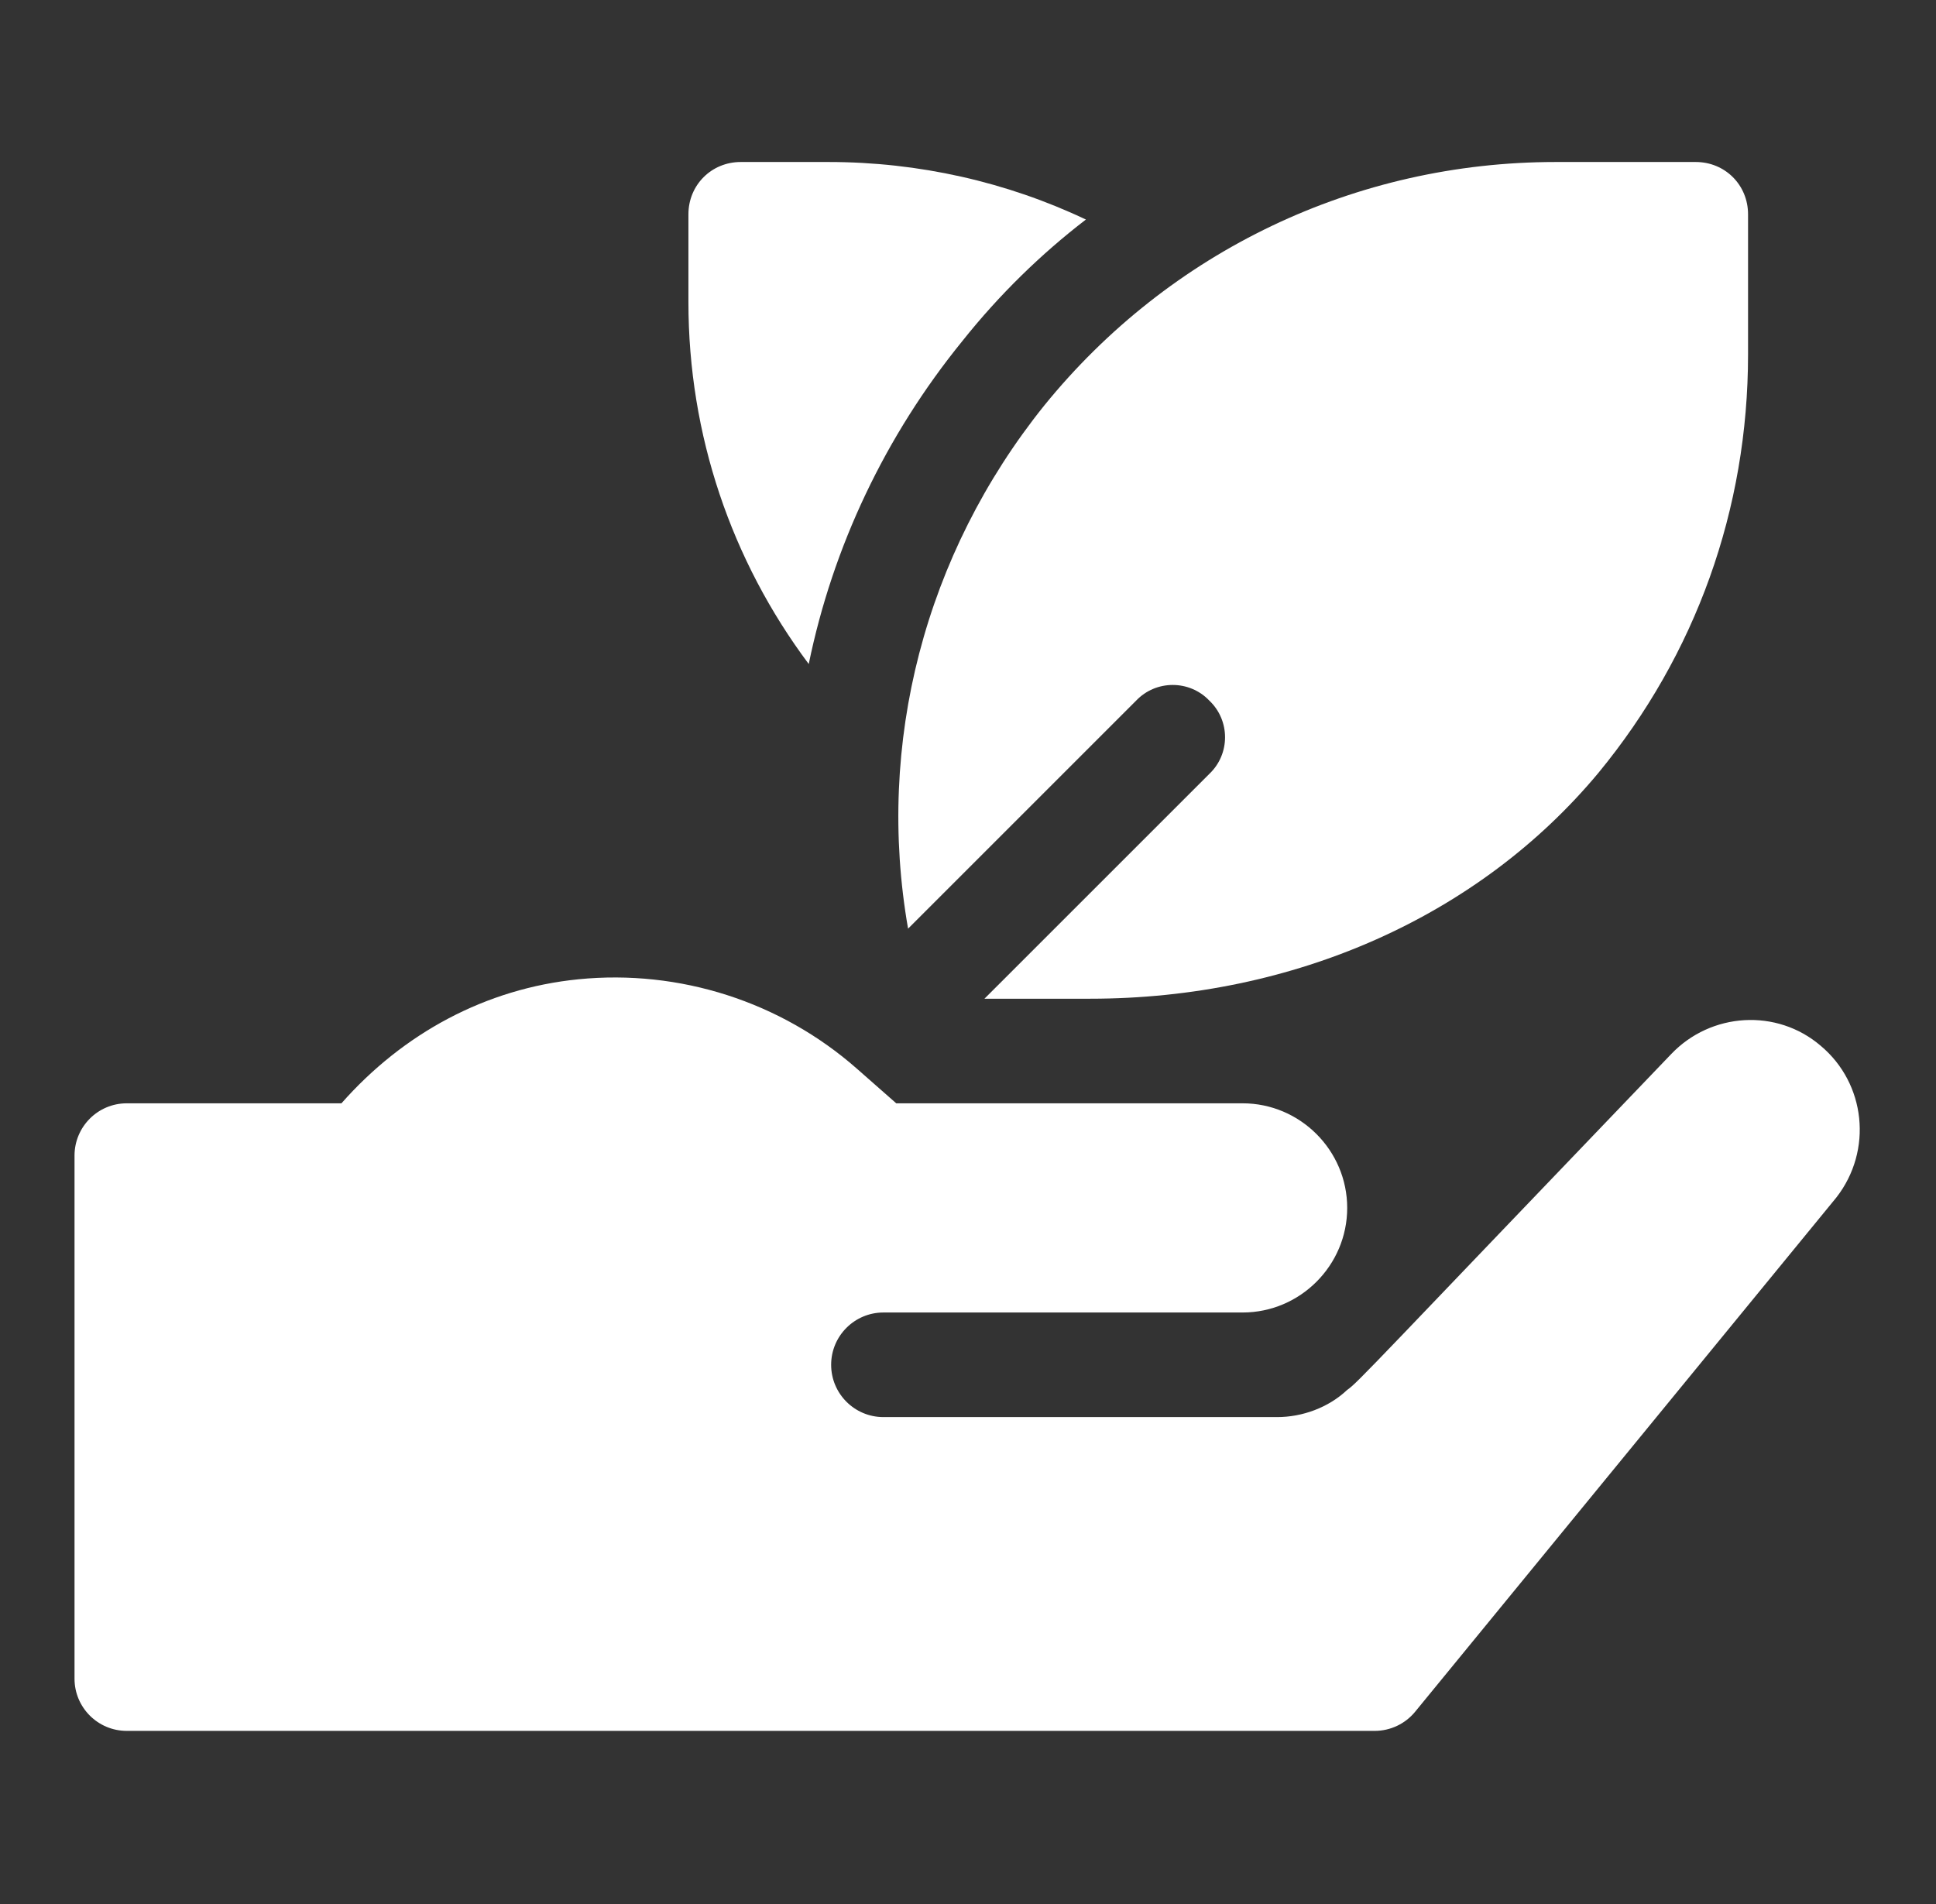
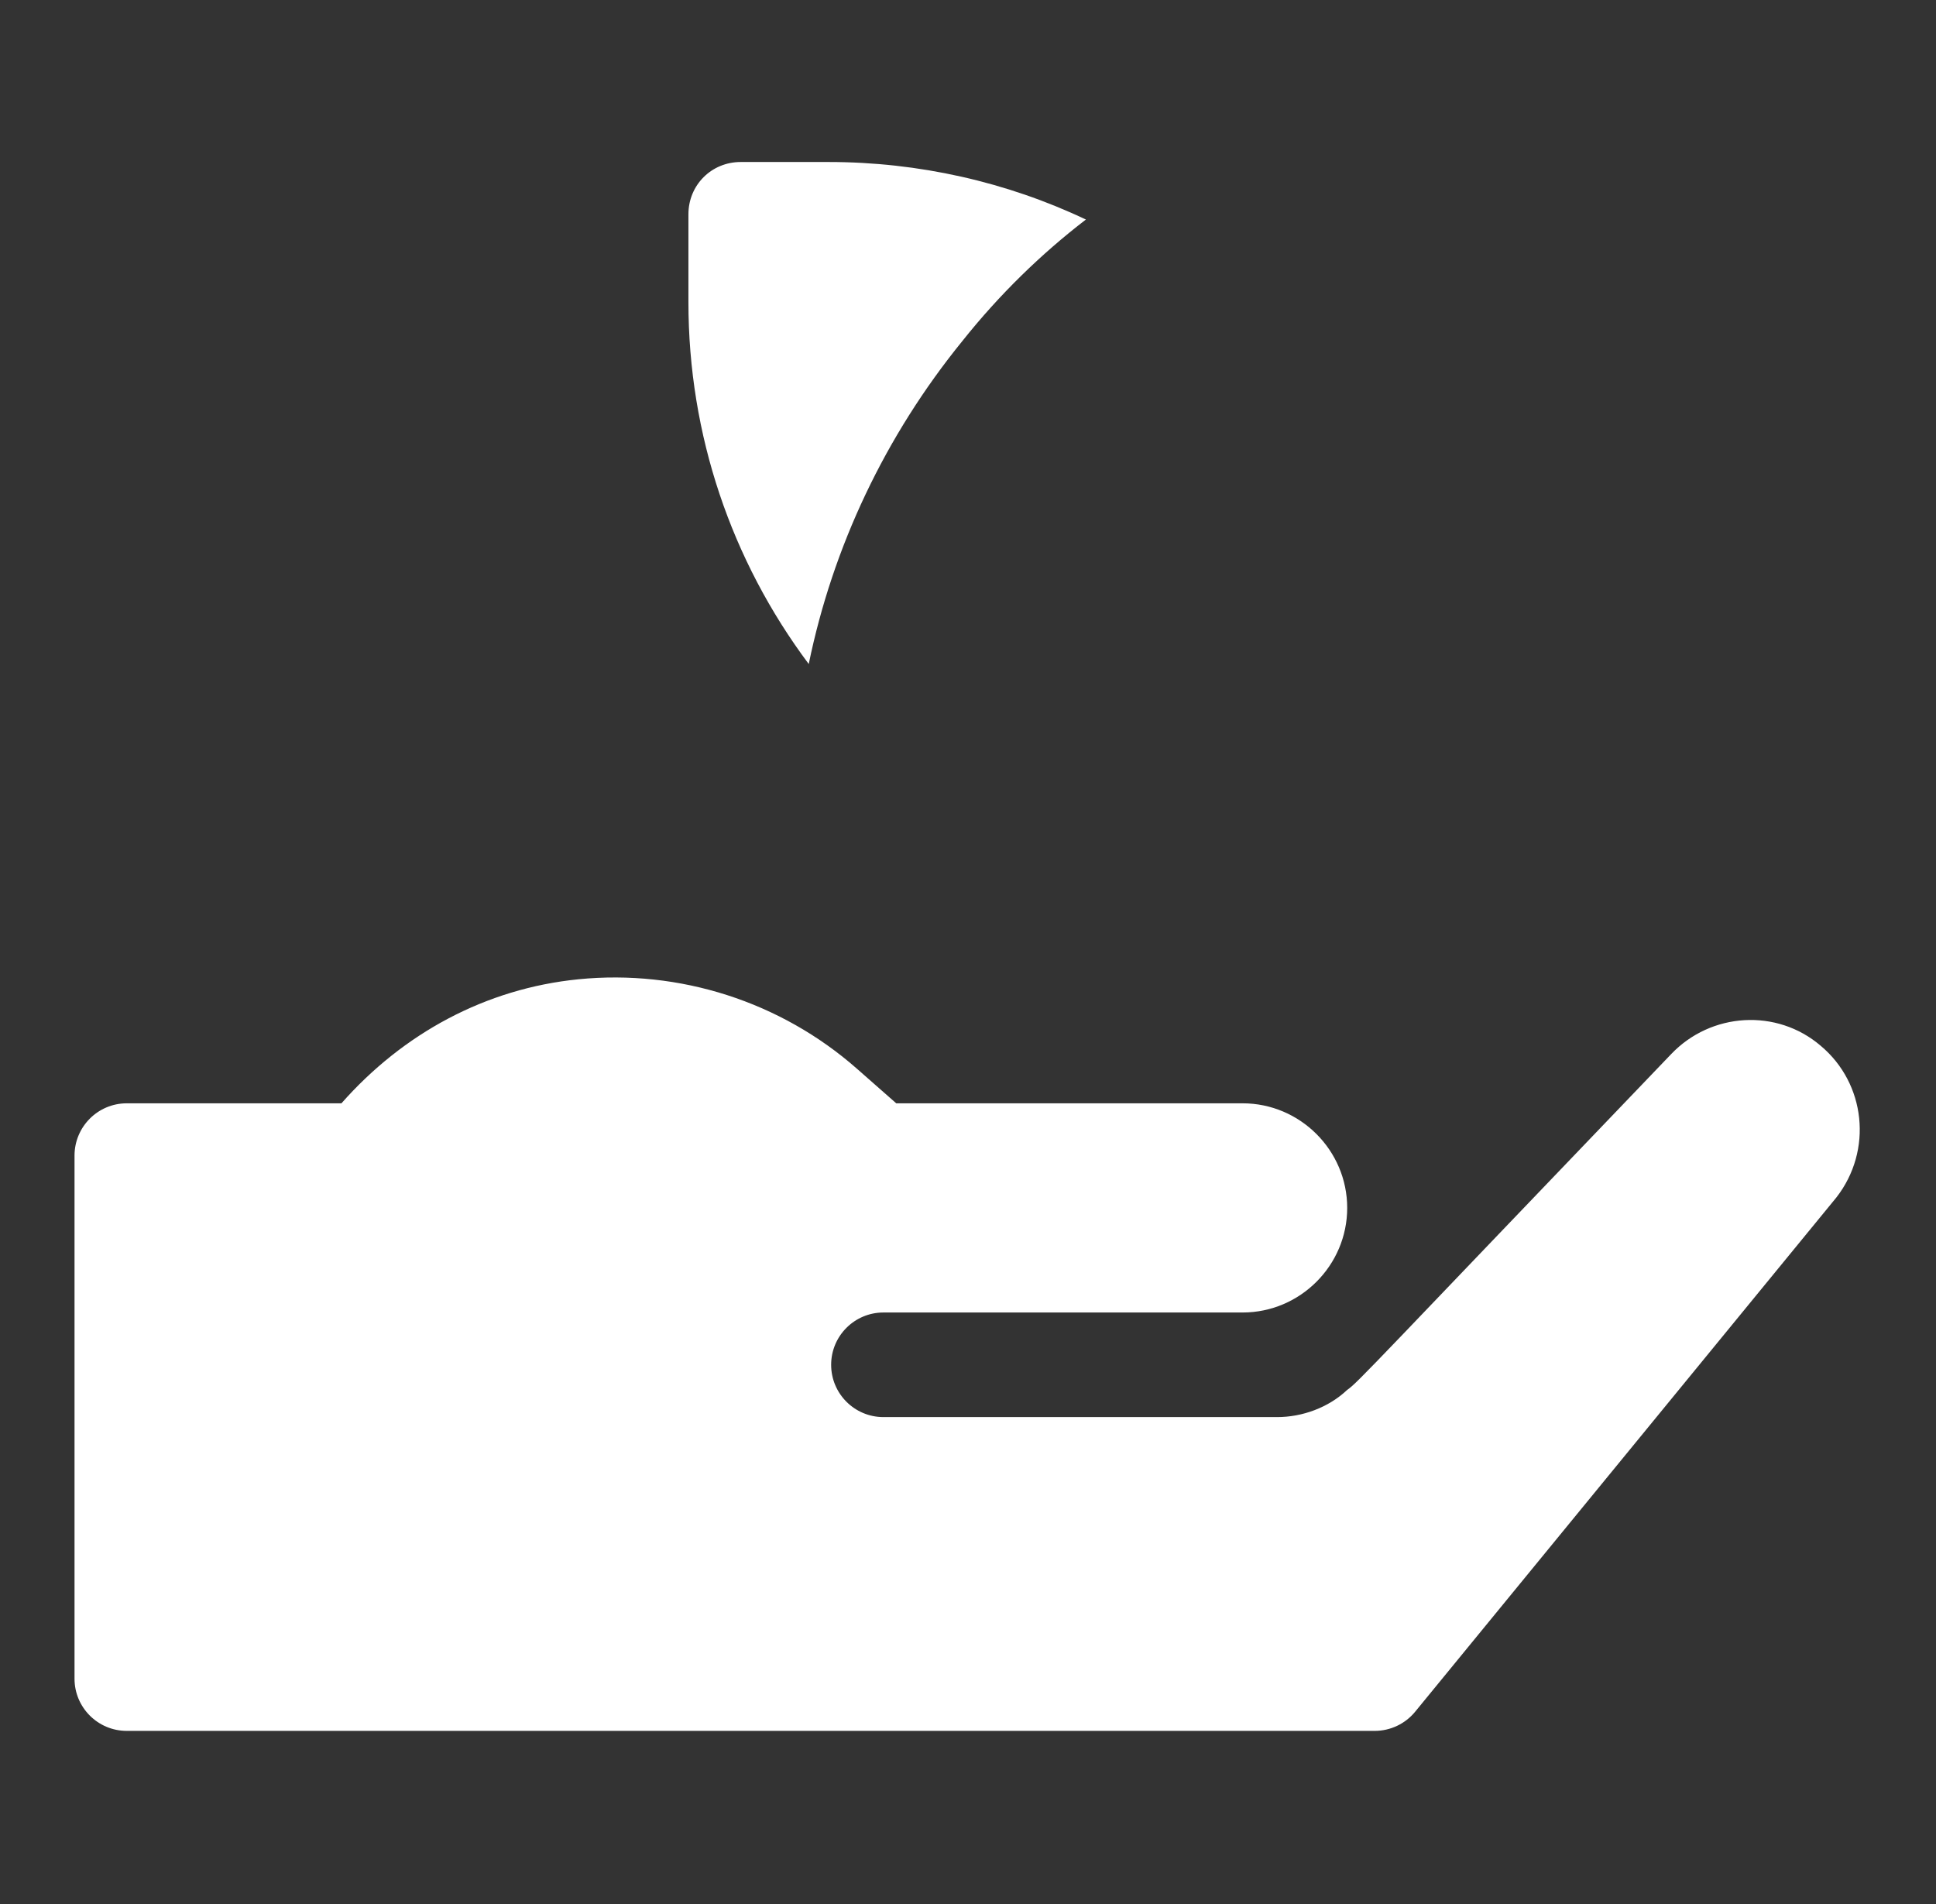
<svg xmlns="http://www.w3.org/2000/svg" width="61" height="60" viewBox="0 0 61 60" fill="none">
  <rect x="0" y="0" width="61" height="60" fill="#333333" stroke="none" />
  <path d="M34.215 6.918C32.799 8.005 31.481 9.291 30.327 10.741C27.888 13.74 26.24 17.234 25.482 20.925C23.043 17.662 21.691 13.707 21.691 9.521V6.753C21.691 5.83 22.417 5.105 23.339 5.105H26.108C28.942 5.105 31.711 5.731 34.215 6.918Z" fill="white" />
-   <path d="M53.43 5.105H49.014C42.719 5.105 36.852 7.907 32.897 12.785C29.14 17.465 27.591 23.43 28.612 29.264L35.797 22.079C36.424 21.42 37.478 21.42 38.105 22.079C38.764 22.706 38.764 23.76 38.105 24.386L31.018 31.472H34.347C40.774 31.472 46.608 28.869 50.365 24.353C53.43 20.629 55.078 16.047 55.078 11.169V6.753C55.078 5.83 54.354 5.105 53.43 5.105Z" fill="white" />
  <path d="M57.367 32.955C55.983 31.769 53.907 31.901 52.654 33.219C43.393 42.874 42.778 43.578 42.448 43.799C41.855 44.359 41.031 44.656 40.24 44.656H27.836C26.926 44.656 26.188 43.918 26.188 43.008C26.188 42.098 26.926 41.36 27.836 41.36H39.152C40.965 41.36 42.448 39.877 42.448 38.064C42.448 36.251 40.965 34.768 39.152 34.768H28.239L26.997 33.675C24.6 31.566 21.412 30.542 18.229 30.859C15.305 31.151 12.706 32.559 10.758 34.768H3.995C3.085 34.768 2.348 35.506 2.348 36.416V52.899C2.348 53.807 3.084 54.544 3.993 54.544H43.315C43.809 54.544 44.277 54.322 44.59 53.939L57.862 37.734C59.015 36.251 58.785 34.142 57.367 32.955Z" fill="white" />
</svg>